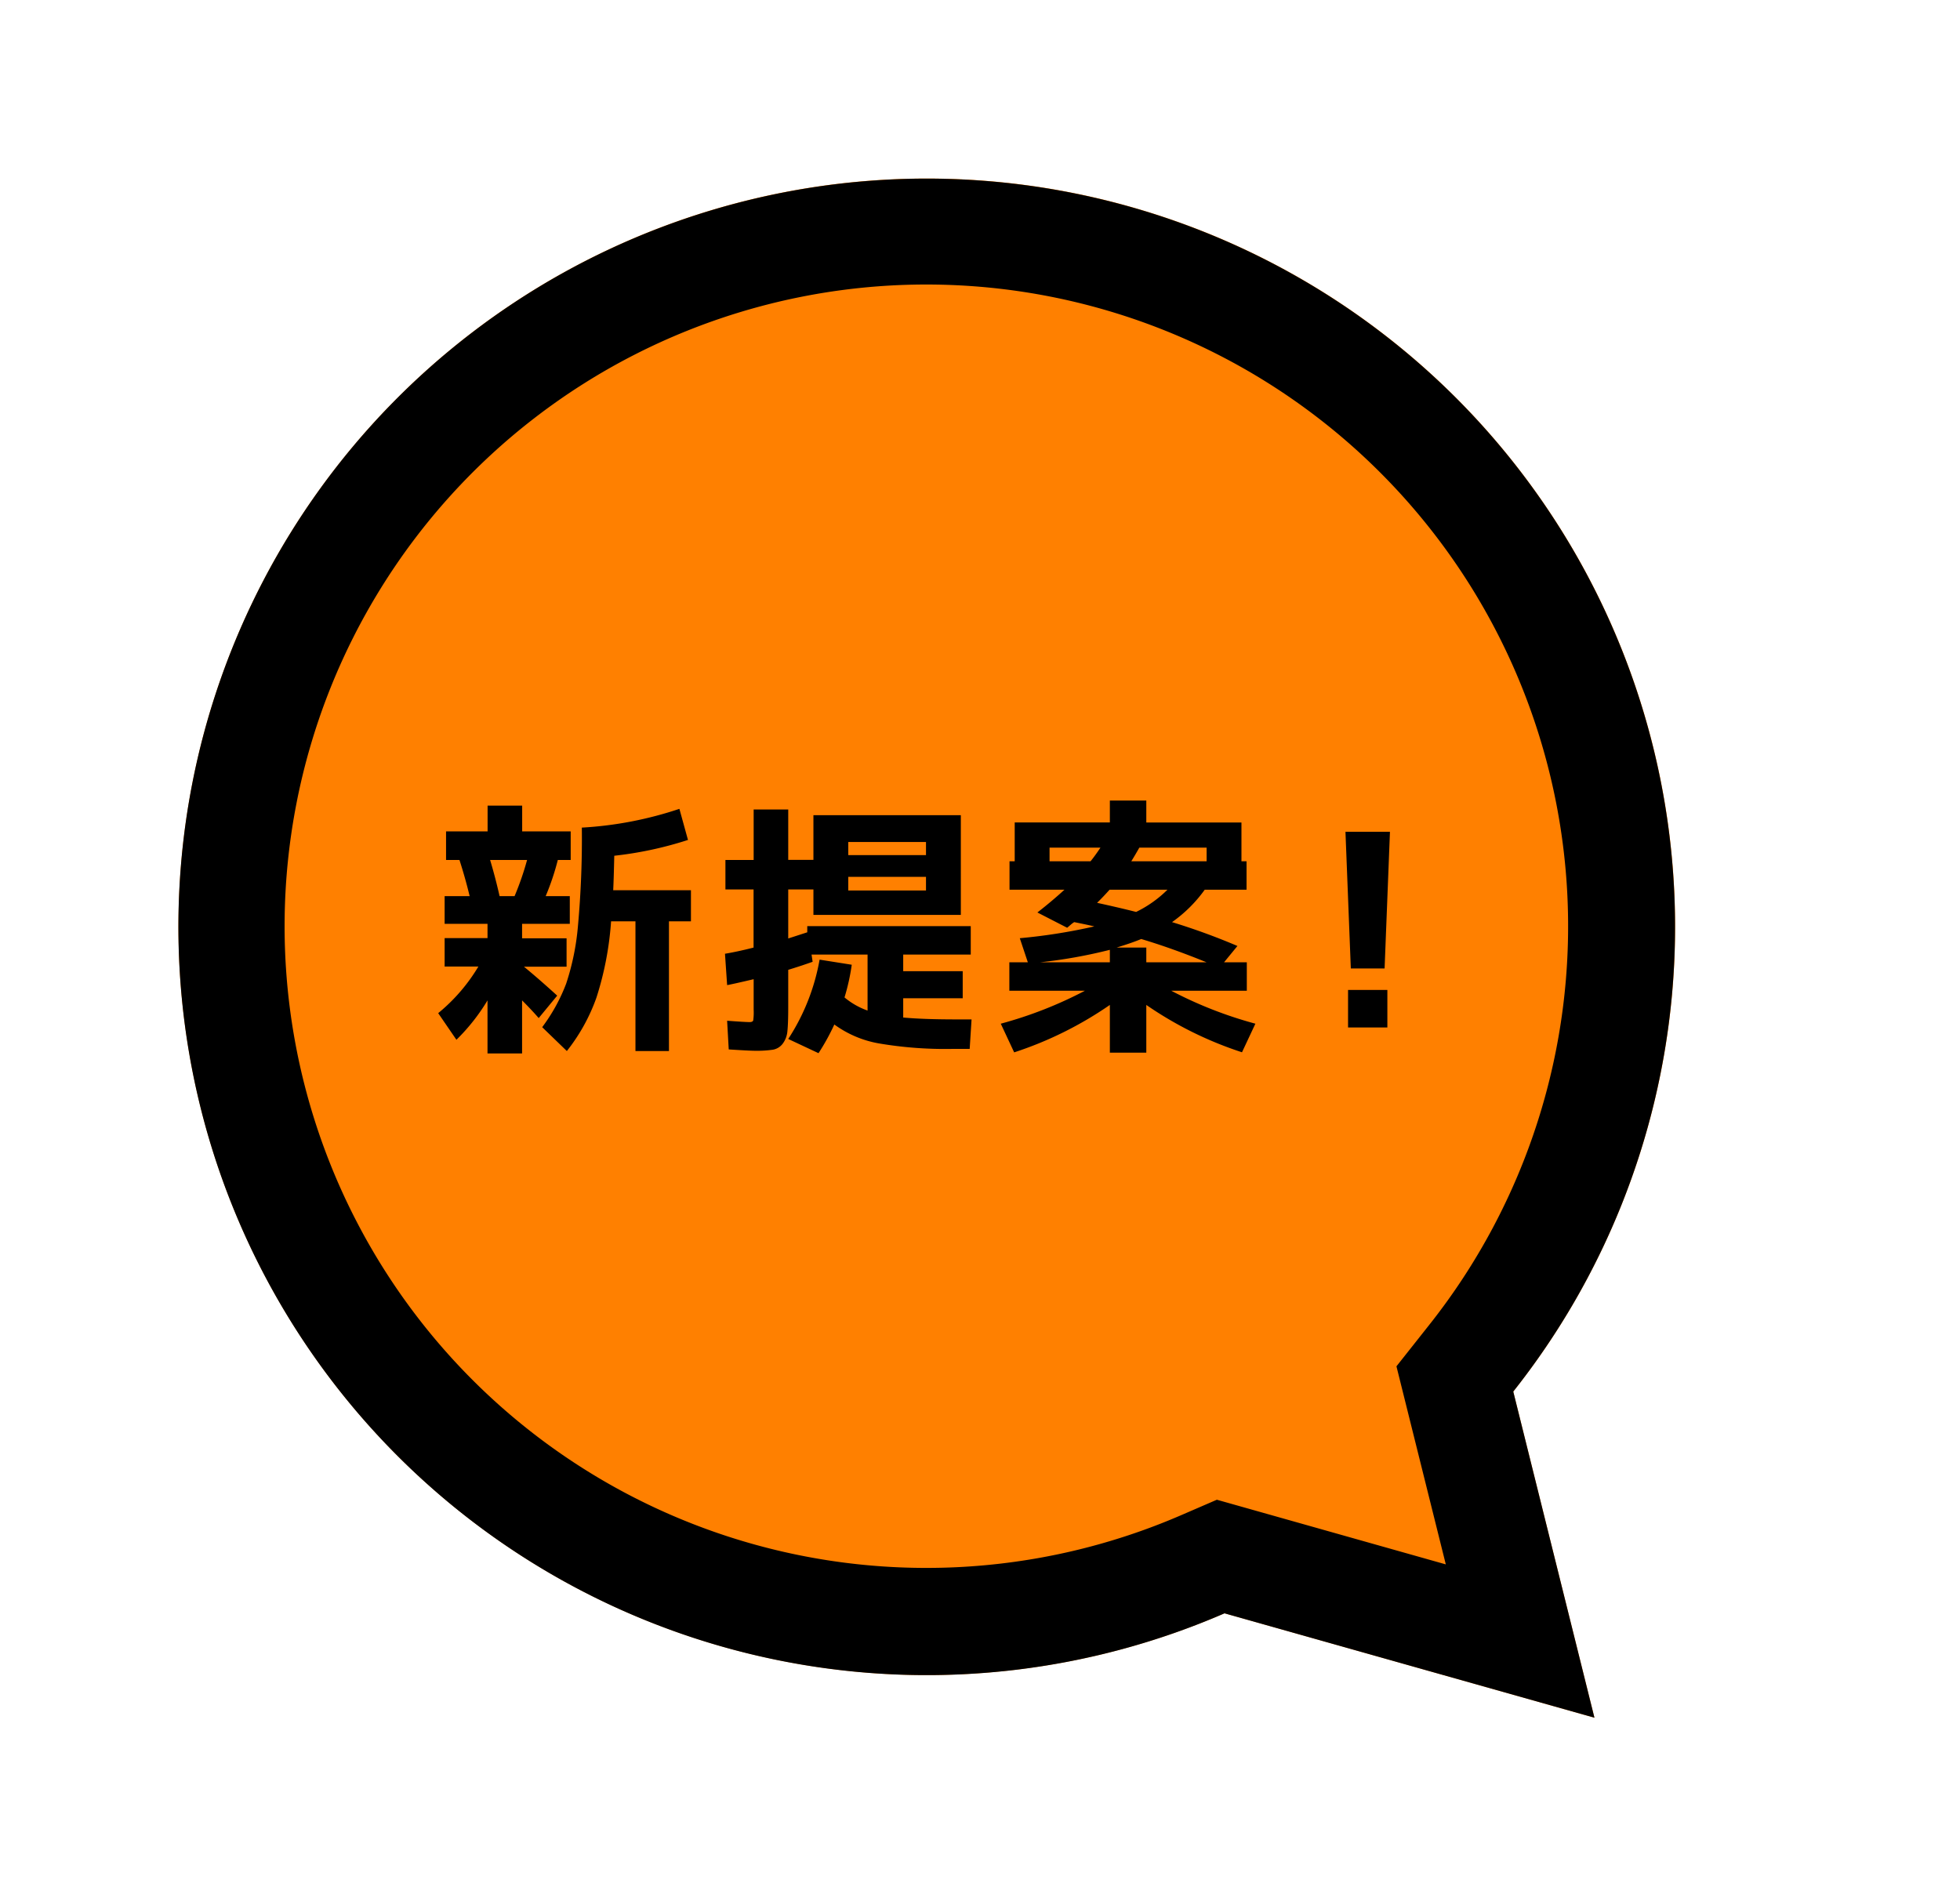
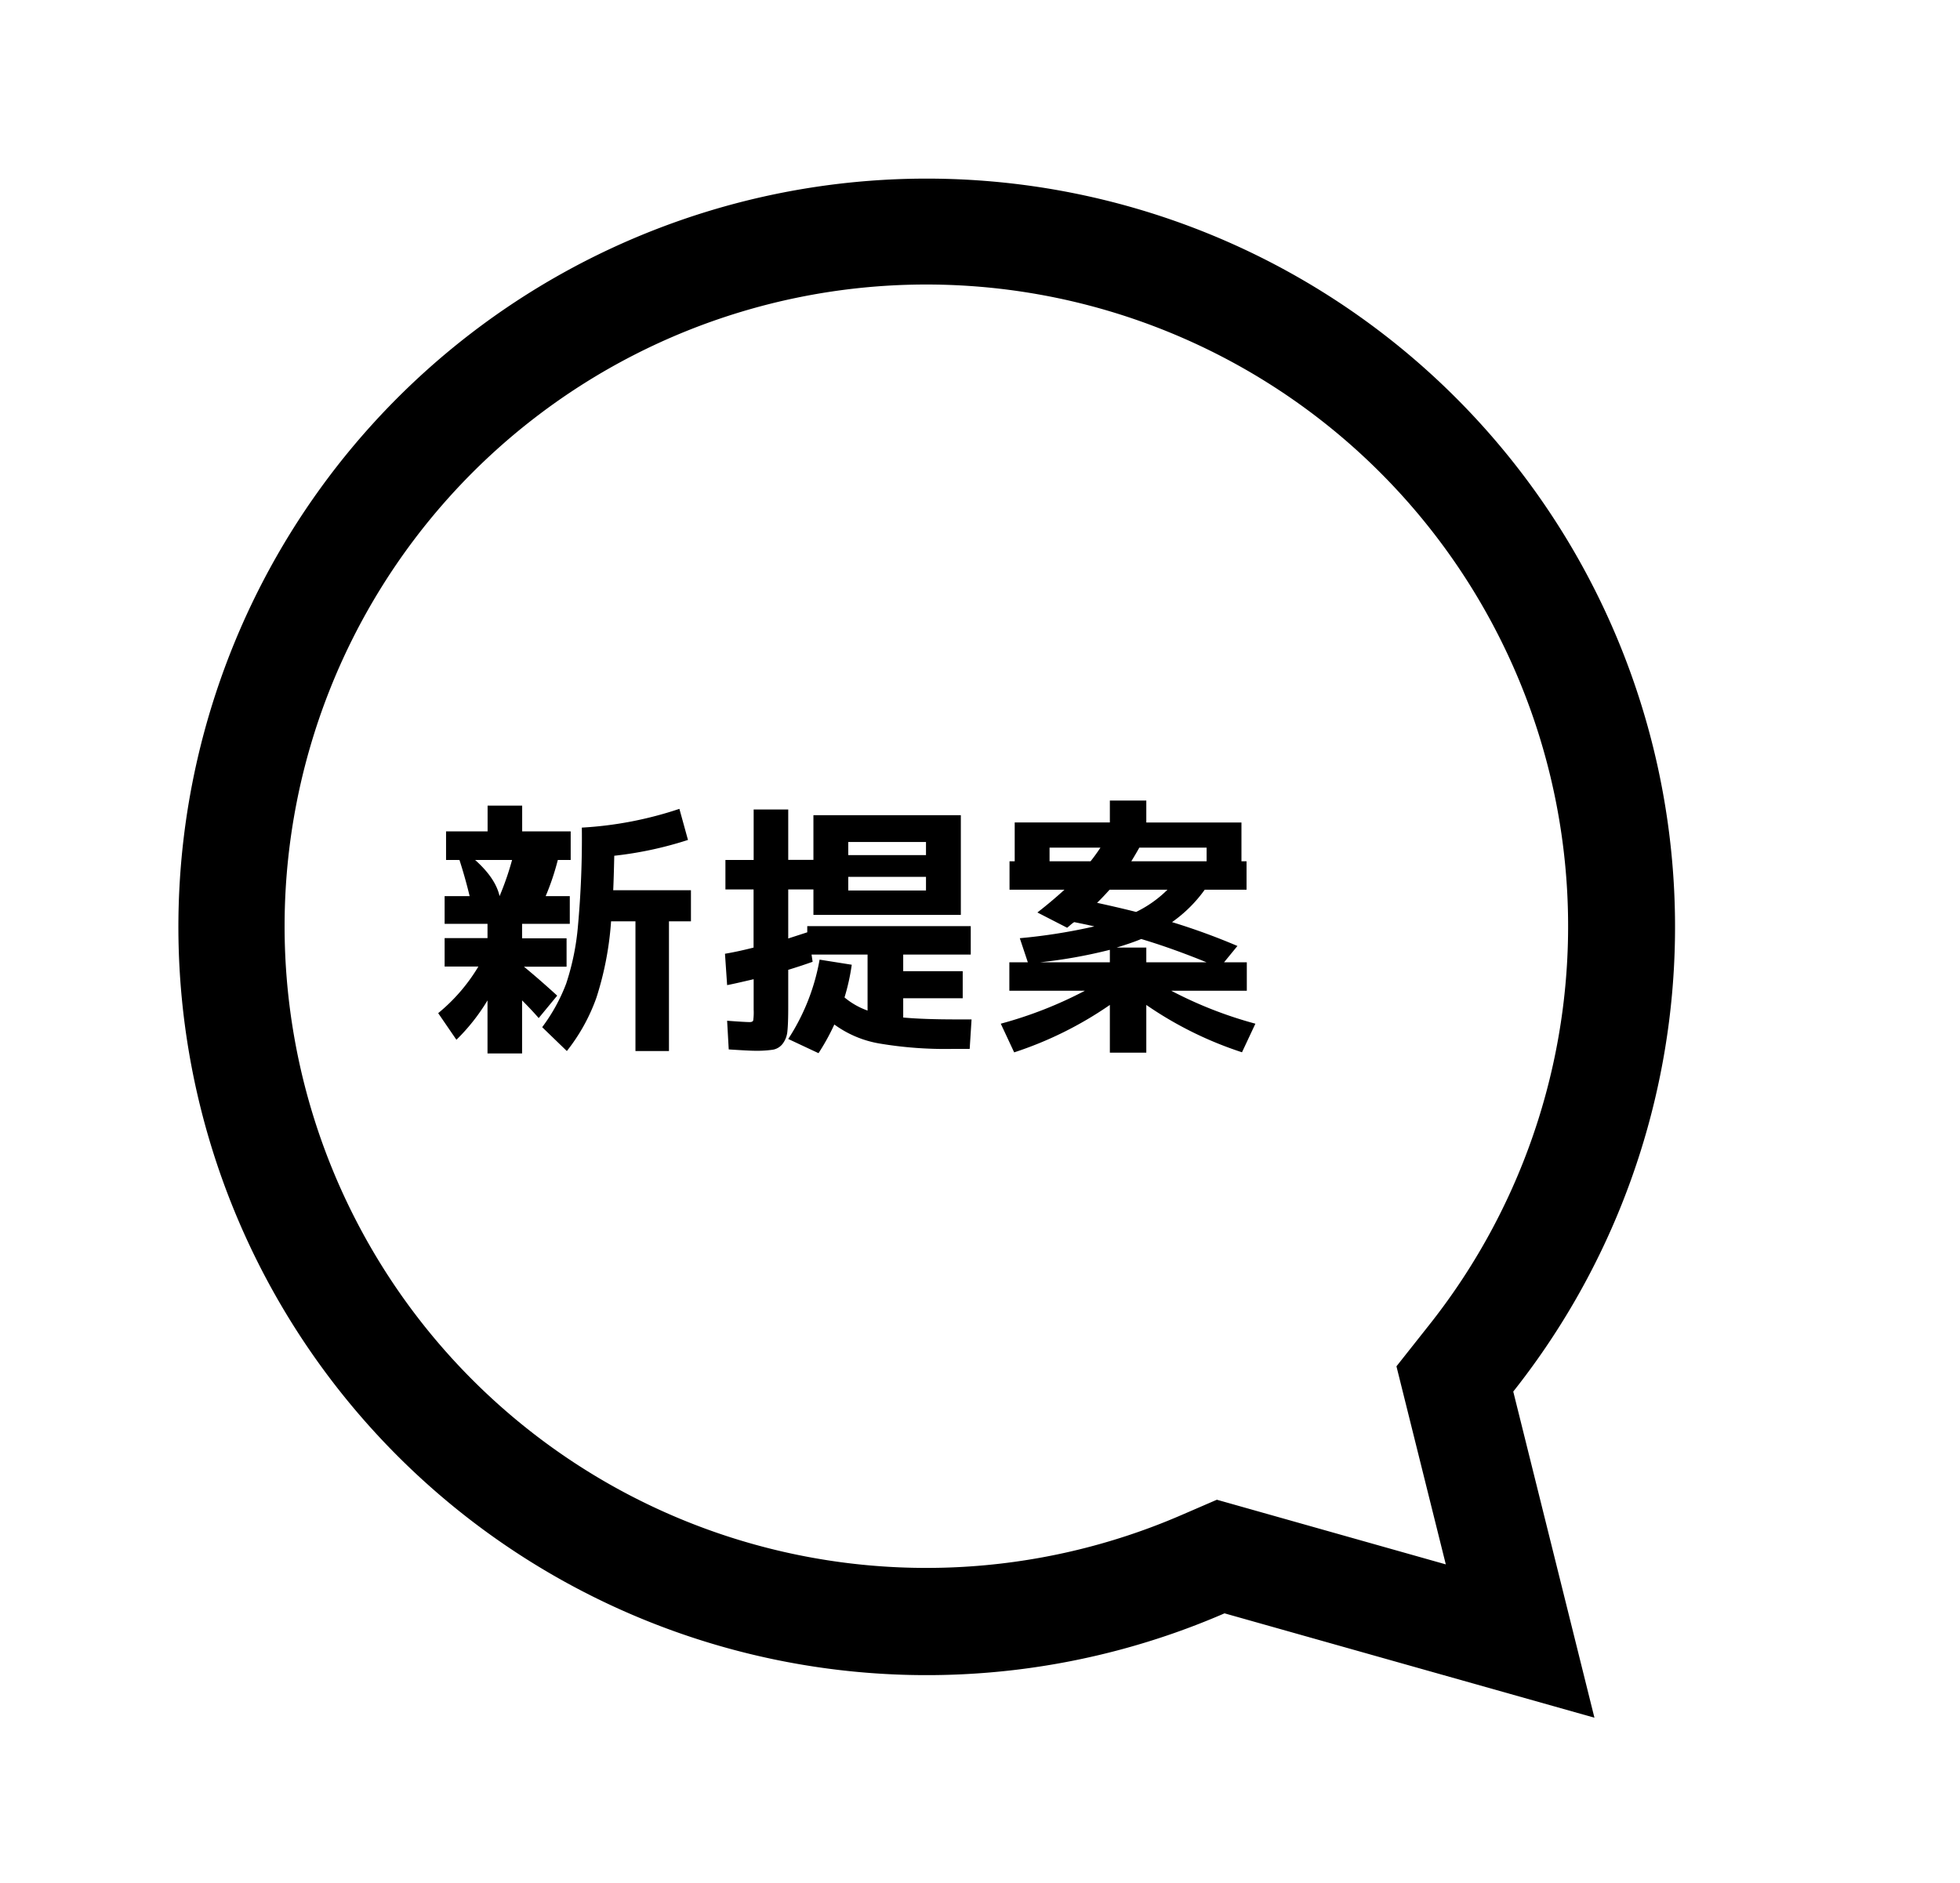
<svg xmlns="http://www.w3.org/2000/svg" width="109.693" height="105.397" viewBox="0 0 109.693 105.397">
  <g id="Group_88677" data-name="Group 88677" transform="translate(-45.835 -2873.855)">
-     <path id="Union_42" data-name="Union 42" d="M9.57,68.567A41.887,41.887,0,1,1,25.96,80.674L9.666,90.081Z" transform="matrix(0.276, -0.961, 0.961, 0.276, 45.833, 2954.423)" fill="#ff8000" />
    <path id="Union_42_-_Outline" data-name="Union 42 - Outline" d="M15.62,79.715,25.513,74l2.727,1.12A35.922,35.922,0,1,0,14.2,64.745L15.56,66.4l.059,13.318M9.666,90.081l-.1-21.514A41.887,41.887,0,1,1,25.96,80.674Z" transform="matrix(0.276, -0.961, 0.961, 0.276, 45.833, 2954.423)" />
    <g id="Group_34047" data-name="Group 34047" transform="translate(68.234 2915.362)">
-       <path id="Path_116048" data-name="Path 116048" d="M-13.08-7.68h4.35v1.74H-9.96V1.32h-1.875V-5.94H-13.2a17.945,17.945,0,0,1-.818,4.268A10.4,10.4,0,0,1-15.675,1.32l-1.38-1.335a9.961,9.961,0,0,0,1.342-2.437,14.036,14.036,0,0,0,.66-3.233,54.317,54.317,0,0,0,.217-5.5,20.82,20.82,0,0,0,5.46-1.05l.48,1.74a20.642,20.642,0,0,1-4.125.885Q-13.05-8.31-13.08-7.68Zm-6.36.33h.84a16.174,16.174,0,0,0,.7-2.025h-2.07Q-19.665-8.355-19.44-7.35ZM-15.51-5.8h-2.67v.81h2.49V-3.4h-2.385q.84.69,1.86,1.62L-17.25-.525q-.405-.465-.93-.99v2.97h-1.935v-2.97A11,11,0,0,1-21.855.69L-22.875-.8a9.985,9.985,0,0,0,2.25-2.61h-1.89v-1.59h2.4V-5.8h-2.4V-7.35h1.4q-.24-1-.57-2.025h-.75v-1.6h2.325v-1.44h1.935v1.44h2.715v1.6h-.72A14.128,14.128,0,0,1-16.86-7.35h1.35ZM.075-8.43v.765h4.35V-8.43Zm0-1.215h4.35v-.735H.075ZM-3.285.645A11.914,11.914,0,0,0-1.53-3.795l1.8.285A11.867,11.867,0,0,1-.135-1.68a4.174,4.174,0,0,0,1.29.735V-4.08H-1.98l.06.405q-.675.24-1.365.45v2.07q0,.915-.045,1.35a1.355,1.355,0,0,1-.262.712.877.877,0,0,1-.548.338,6.257,6.257,0,0,1-1.02.06q-.3,0-1.455-.075l-.09-1.605Q-5.7-.3-5.445-.3q.165,0,.2-.09A3.255,3.255,0,0,0-5.22-1V-2.7q-1.215.285-1.485.33l-.12-1.755q.72-.12,1.6-.345V-7.725H-6.8v-1.65H-5.22V-12.2h1.935v2.82h1.41V-11.88h8.25V-6.3h-8.25V-7.725h-1.41V-4.98l1.065-.345V-5.67H6.93v1.59H3.15v.93H6.48v1.515H3.15v1.08Q4.29-.45,6.12-.45h.855L6.87,1.2h-.9A22.143,22.143,0,0,1,1.785.893,5.974,5.974,0,0,1-.705-.165,12.477,12.477,0,0,1-1.59,1.44ZM15.915-9.3H20.13v-.765H16.365Q16.155-9.69,15.915-9.3Zm-2.28,0q.255-.315.555-.765H11.34V-9.3Zm2.55,2.835A6.555,6.555,0,0,0,17.94-7.71H14.7q-.375.42-.7.735Q15.24-6.705,16.185-6.465ZM10.8-3.645h3.915v-.7A28.109,28.109,0,0,1,10.8-3.645Zm4.29-.825h1.665v.825H20.13q-1.965-.8-3.66-1.305Q15.975-4.74,15.09-4.47ZM9.1-7.71V-9.3H9.39v-2.175h5.325V-12.7h2.04v1.23H22.08V-9.3h.285v1.59h-2.34a7.692,7.692,0,0,1-1.83,1.815,36.788,36.788,0,0,1,3.66,1.335l-.75.915H22.38v1.59H18.15A23.017,23.017,0,0,0,22.86-.21l-.75,1.6A20.707,20.707,0,0,1,16.755-1.26V1.41h-2.04V-1.26A20.707,20.707,0,0,1,9.36,1.395L8.61-.21a23.017,23.017,0,0,0,4.71-1.845H9.09v-1.59h1.035l-.45-1.35a31.583,31.583,0,0,0,4.17-.66q-.3-.075-1.125-.24a1.474,1.474,0,0,0-.2.15q-.12.105-.195.165l-1.665-.855q.81-.63,1.515-1.275Z" transform="translate(25 16)" />
-       <path id="Path_116049" data-name="Path 116049" d="M-1.245-10.95h2.49L.945-3.3H-.945ZM-1.1,0V-2.1H1.1V0Z" transform="translate(54.146 16)" />
+       <path id="Path_116048" data-name="Path 116048" d="M-13.08-7.68h4.35v1.74H-9.96V1.32h-1.875V-5.94H-13.2a17.945,17.945,0,0,1-.818,4.268A10.4,10.4,0,0,1-15.675,1.32l-1.38-1.335a9.961,9.961,0,0,0,1.342-2.437,14.036,14.036,0,0,0,.66-3.233,54.317,54.317,0,0,0,.217-5.5,20.82,20.82,0,0,0,5.46-1.05l.48,1.74a20.642,20.642,0,0,1-4.125.885Q-13.05-8.31-13.08-7.68Zm-6.36.33a16.174,16.174,0,0,0,.7-2.025h-2.07Q-19.665-8.355-19.44-7.35ZM-15.51-5.8h-2.67v.81h2.49V-3.4h-2.385q.84.69,1.86,1.62L-17.25-.525q-.405-.465-.93-.99v2.97h-1.935v-2.97A11,11,0,0,1-21.855.69L-22.875-.8a9.985,9.985,0,0,0,2.25-2.61h-1.89v-1.59h2.4V-5.8h-2.4V-7.35h1.4q-.24-1-.57-2.025h-.75v-1.6h2.325v-1.44h1.935v1.44h2.715v1.6h-.72A14.128,14.128,0,0,1-16.86-7.35h1.35ZM.075-8.43v.765h4.35V-8.43Zm0-1.215h4.35v-.735H.075ZM-3.285.645A11.914,11.914,0,0,0-1.53-3.795l1.8.285A11.867,11.867,0,0,1-.135-1.68a4.174,4.174,0,0,0,1.29.735V-4.08H-1.98l.06.405q-.675.24-1.365.45v2.07q0,.915-.045,1.35a1.355,1.355,0,0,1-.262.712.877.877,0,0,1-.548.338,6.257,6.257,0,0,1-1.02.06q-.3,0-1.455-.075l-.09-1.605Q-5.7-.3-5.445-.3q.165,0,.2-.09A3.255,3.255,0,0,0-5.22-1V-2.7q-1.215.285-1.485.33l-.12-1.755q.72-.12,1.6-.345V-7.725H-6.8v-1.65H-5.22V-12.2h1.935v2.82h1.41V-11.88h8.25V-6.3h-8.25V-7.725h-1.41V-4.98l1.065-.345V-5.67H6.93v1.59H3.15v.93H6.48v1.515H3.15v1.08Q4.29-.45,6.12-.45h.855L6.87,1.2h-.9A22.143,22.143,0,0,1,1.785.893,5.974,5.974,0,0,1-.705-.165,12.477,12.477,0,0,1-1.59,1.44ZM15.915-9.3H20.13v-.765H16.365Q16.155-9.69,15.915-9.3Zm-2.28,0q.255-.315.555-.765H11.34V-9.3Zm2.55,2.835A6.555,6.555,0,0,0,17.94-7.71H14.7q-.375.42-.7.735Q15.24-6.705,16.185-6.465ZM10.8-3.645h3.915v-.7A28.109,28.109,0,0,1,10.8-3.645Zm4.29-.825h1.665v.825H20.13q-1.965-.8-3.66-1.305Q15.975-4.74,15.09-4.47ZM9.1-7.71V-9.3H9.39v-2.175h5.325V-12.7h2.04v1.23H22.08V-9.3h.285v1.59h-2.34a7.692,7.692,0,0,1-1.83,1.815,36.788,36.788,0,0,1,3.66,1.335l-.75.915H22.38v1.59H18.15A23.017,23.017,0,0,0,22.86-.21l-.75,1.6A20.707,20.707,0,0,1,16.755-1.26V1.41h-2.04V-1.26A20.707,20.707,0,0,1,9.36,1.395L8.61-.21a23.017,23.017,0,0,0,4.71-1.845H9.09v-1.59h1.035l-.45-1.35a31.583,31.583,0,0,0,4.17-.66q-.3-.075-1.125-.24a1.474,1.474,0,0,0-.2.15q-.12.105-.195.165l-1.665-.855q.81-.63,1.515-1.275Z" transform="translate(25 16)" />
    </g>
  </g>
</svg>